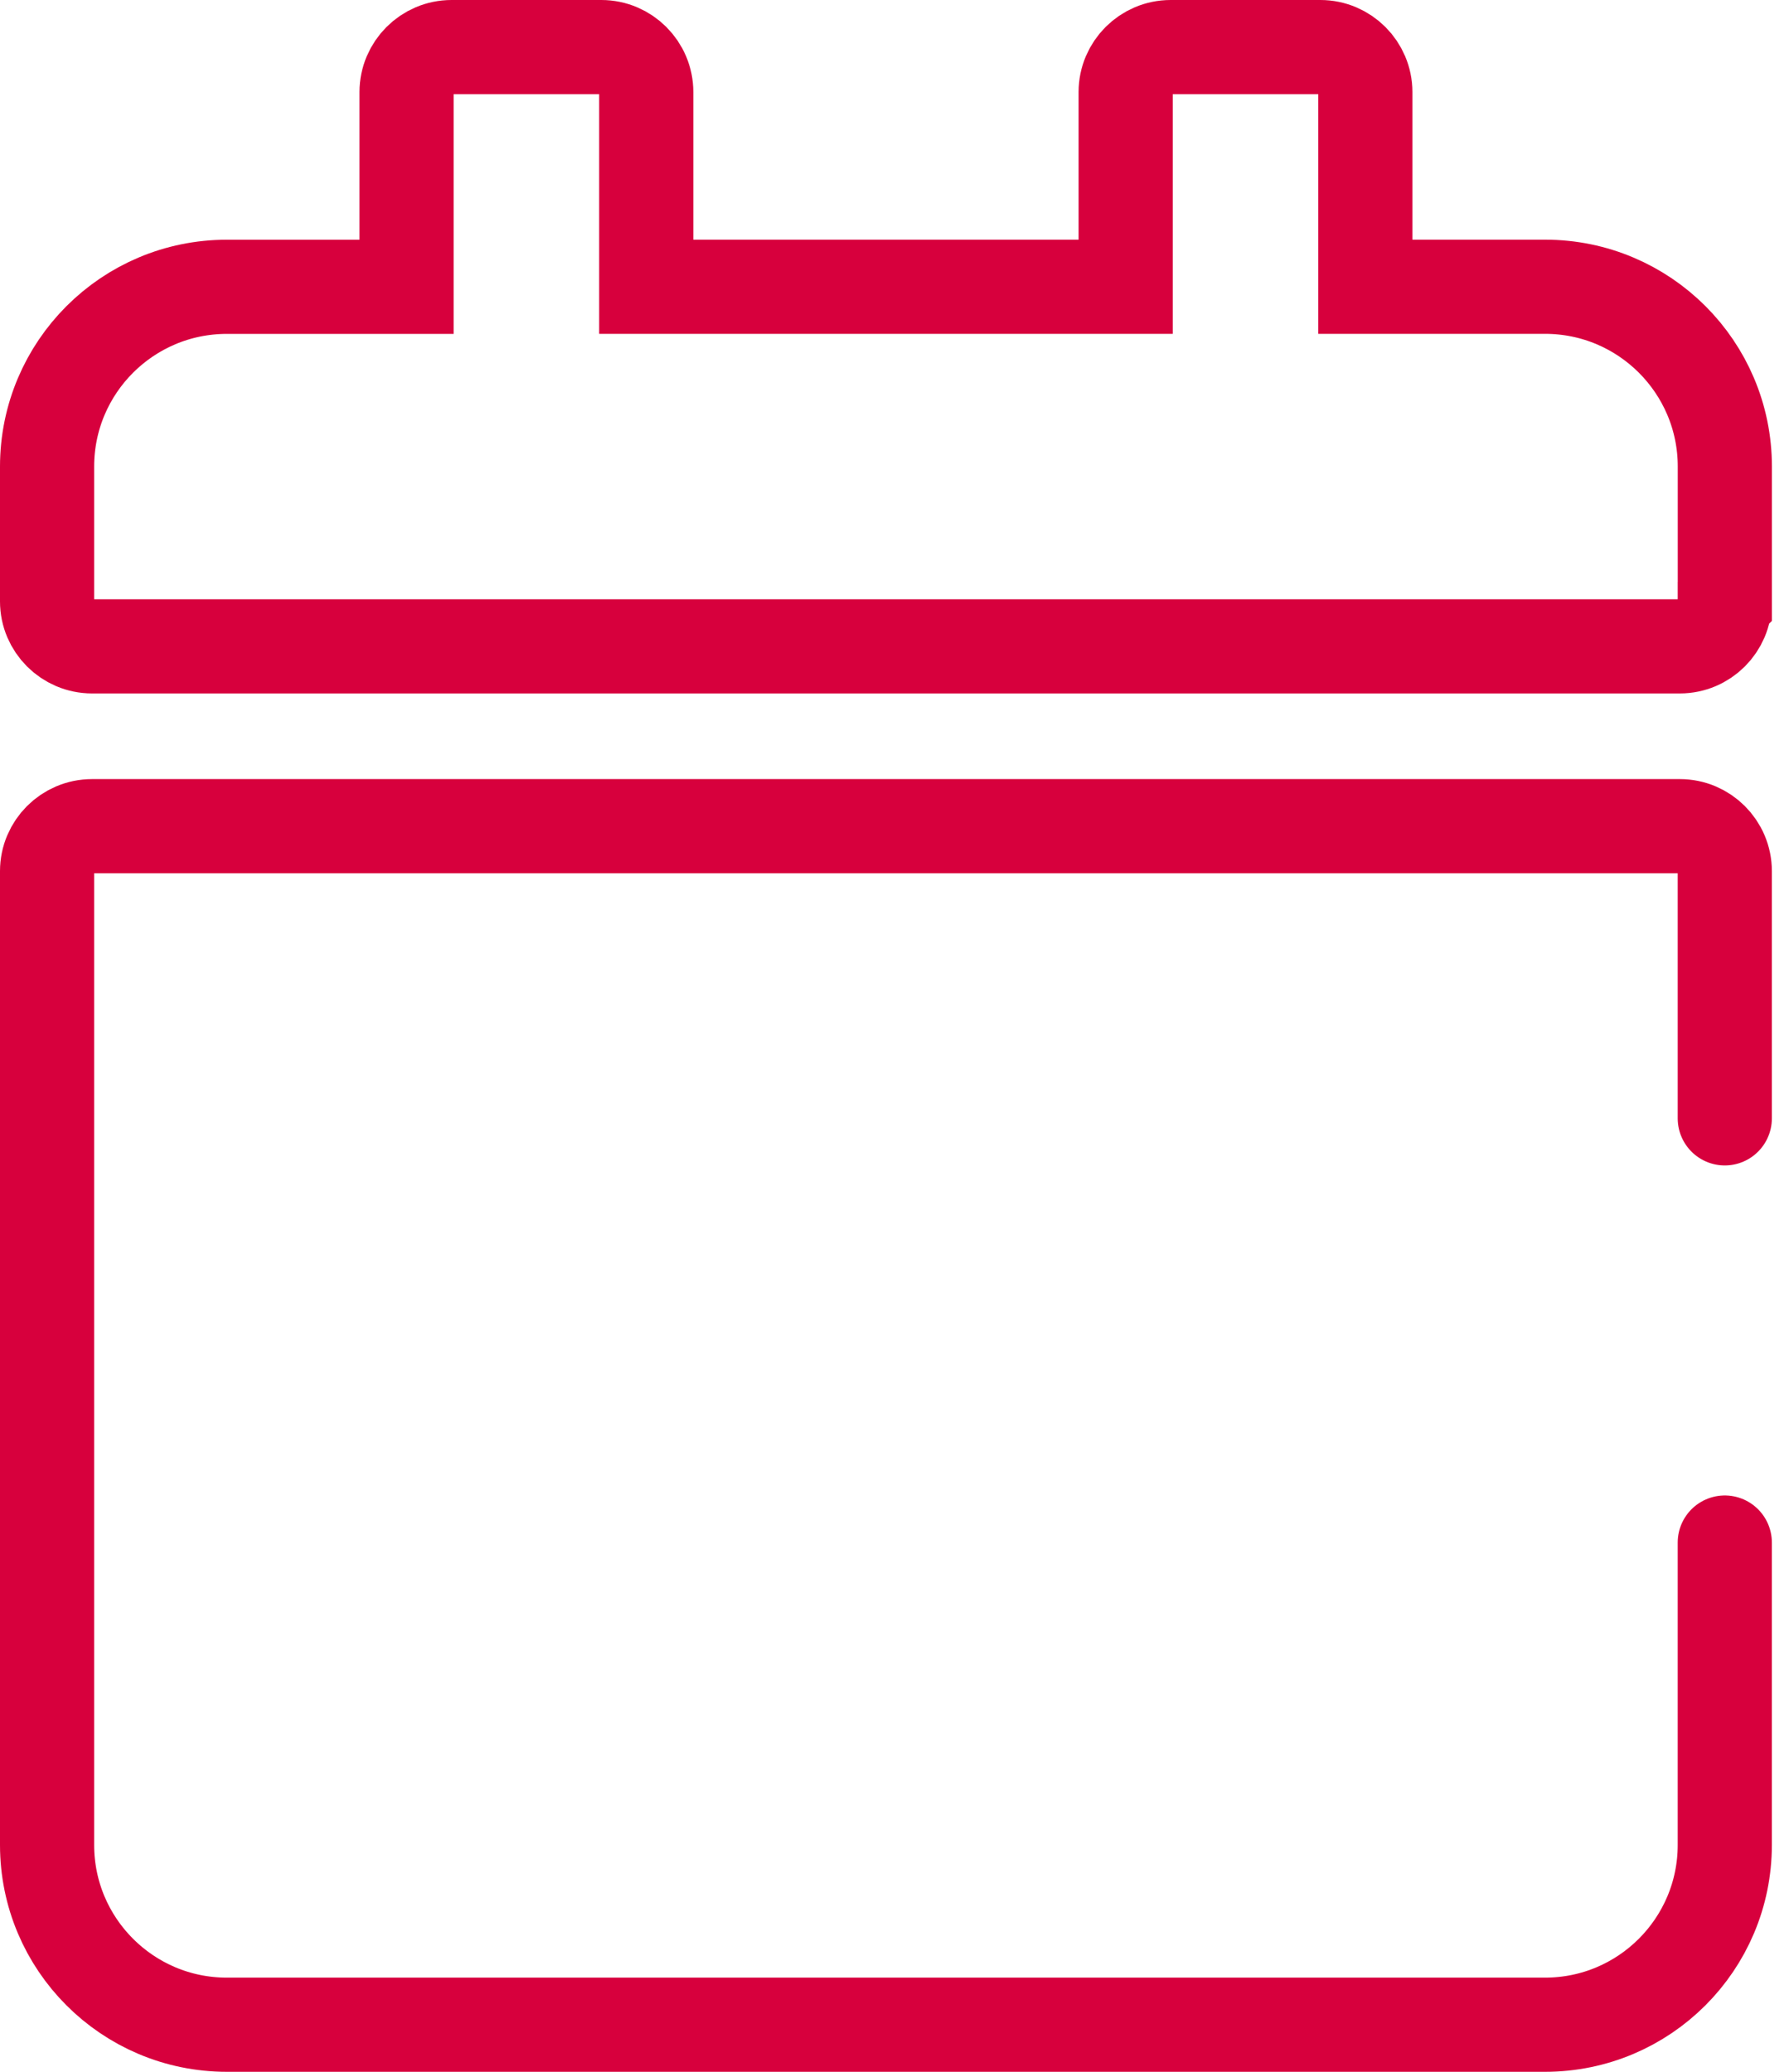
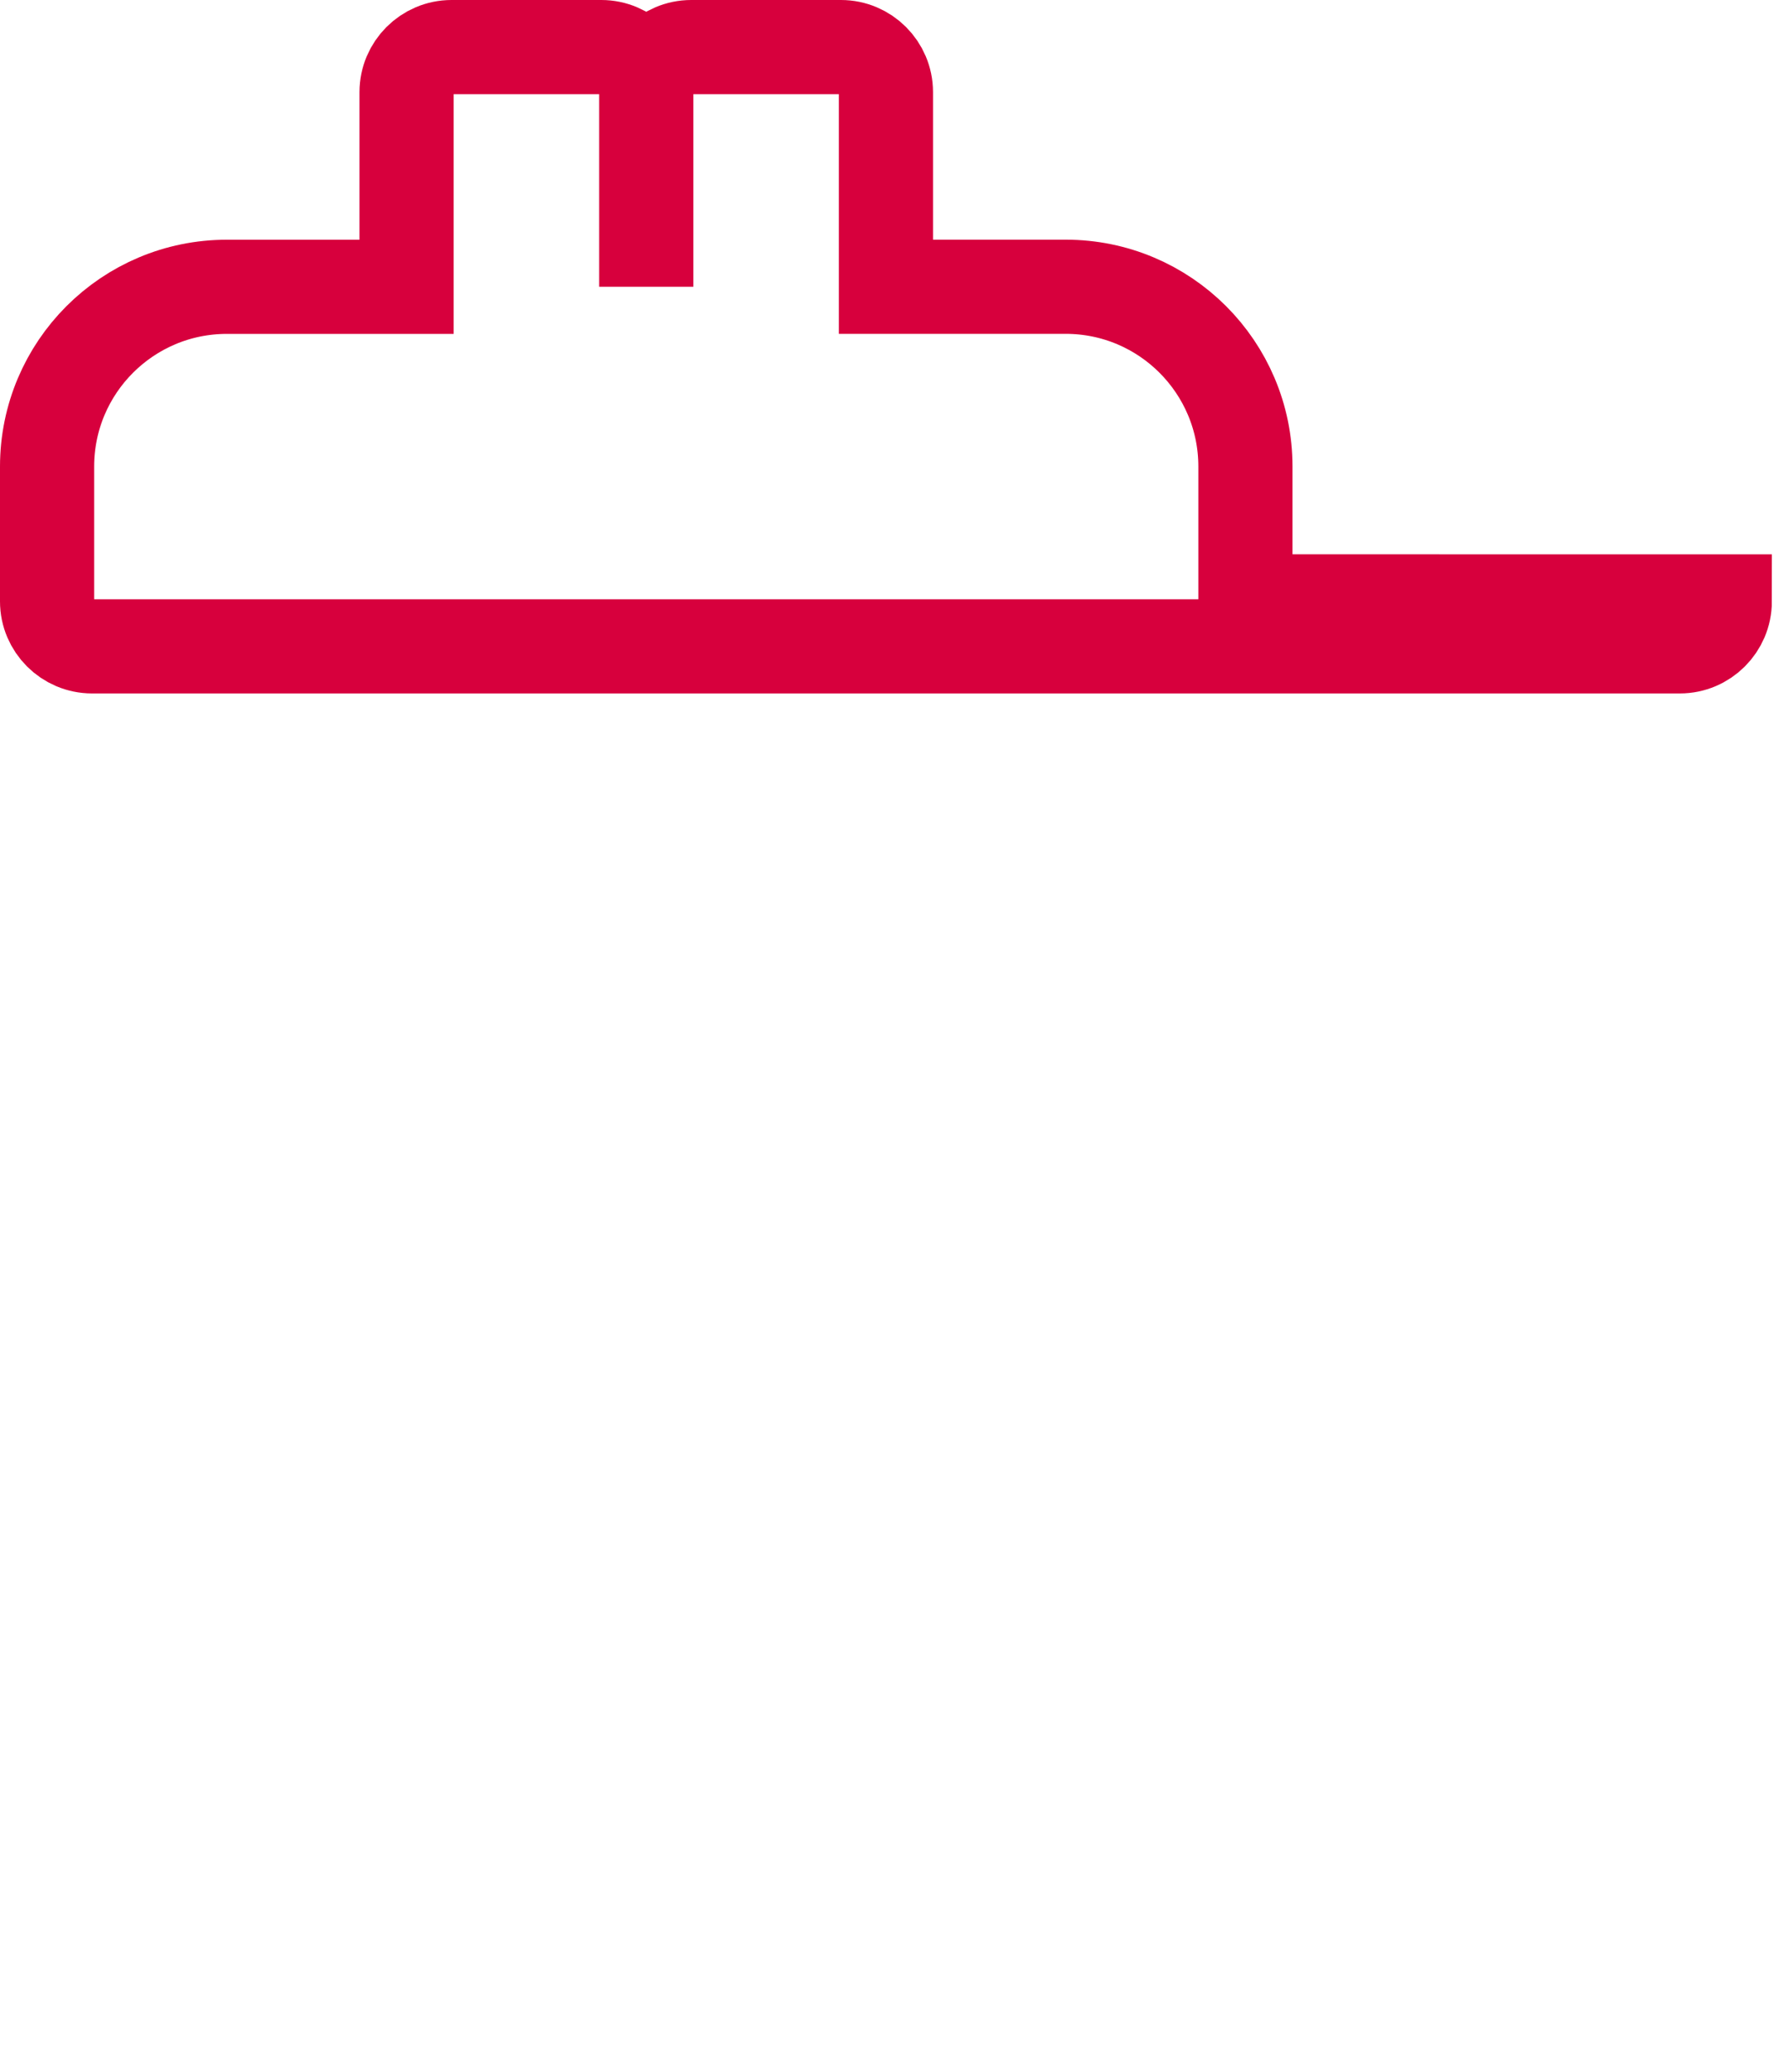
<svg xmlns="http://www.w3.org/2000/svg" width="38" height="44" viewBox="0 0 38 44">
  <g fill="none" fill-rule="evenodd" stroke="#D7003D" stroke-width="2">
-     <path stroke-linecap="round" d="M35.636 31.76v6.422c0 2.108-1.71 3.818-3.818 3.818h-28C1.71 42 0 40.29 0 38.182V17.5c0-.525.43-.954.955-.954h33.727c.525 0 .954.43.954.954v5.251" transform="translate(1 1)" />
-     <path d="M35.636 11.773c0 .525-.43.954-.954.954H.955c-.525 0-.955-.43-.955-.954V8.909c0-2.108 1.71-3.818 3.818-3.818h3.818V.955c0-.525.43-.955.955-.955h3.182c.525 0 .954.43.954.955V5.09H22.91V.955c0-.525.43-.955.955-.955h3.181c.525 0 .955.43.955.955V5.09h3.818c2.108 0 3.818 1.71 3.818 3.818v2.864z" transform="translate(1 1)" />
+     <path d="M35.636 11.773c0 .525-.43.954-.954.954H.955c-.525 0-.955-.43-.955-.954V8.909c0-2.108 1.71-3.818 3.818-3.818h3.818V.955c0-.525.43-.955.955-.955h3.182c.525 0 .954.43.954.955V5.09V.955c0-.525.43-.955.955-.955h3.181c.525 0 .955.43.955.955V5.09h3.818c2.108 0 3.818 1.71 3.818 3.818v2.864z" transform="translate(1 1)" />
  </g>
</svg>